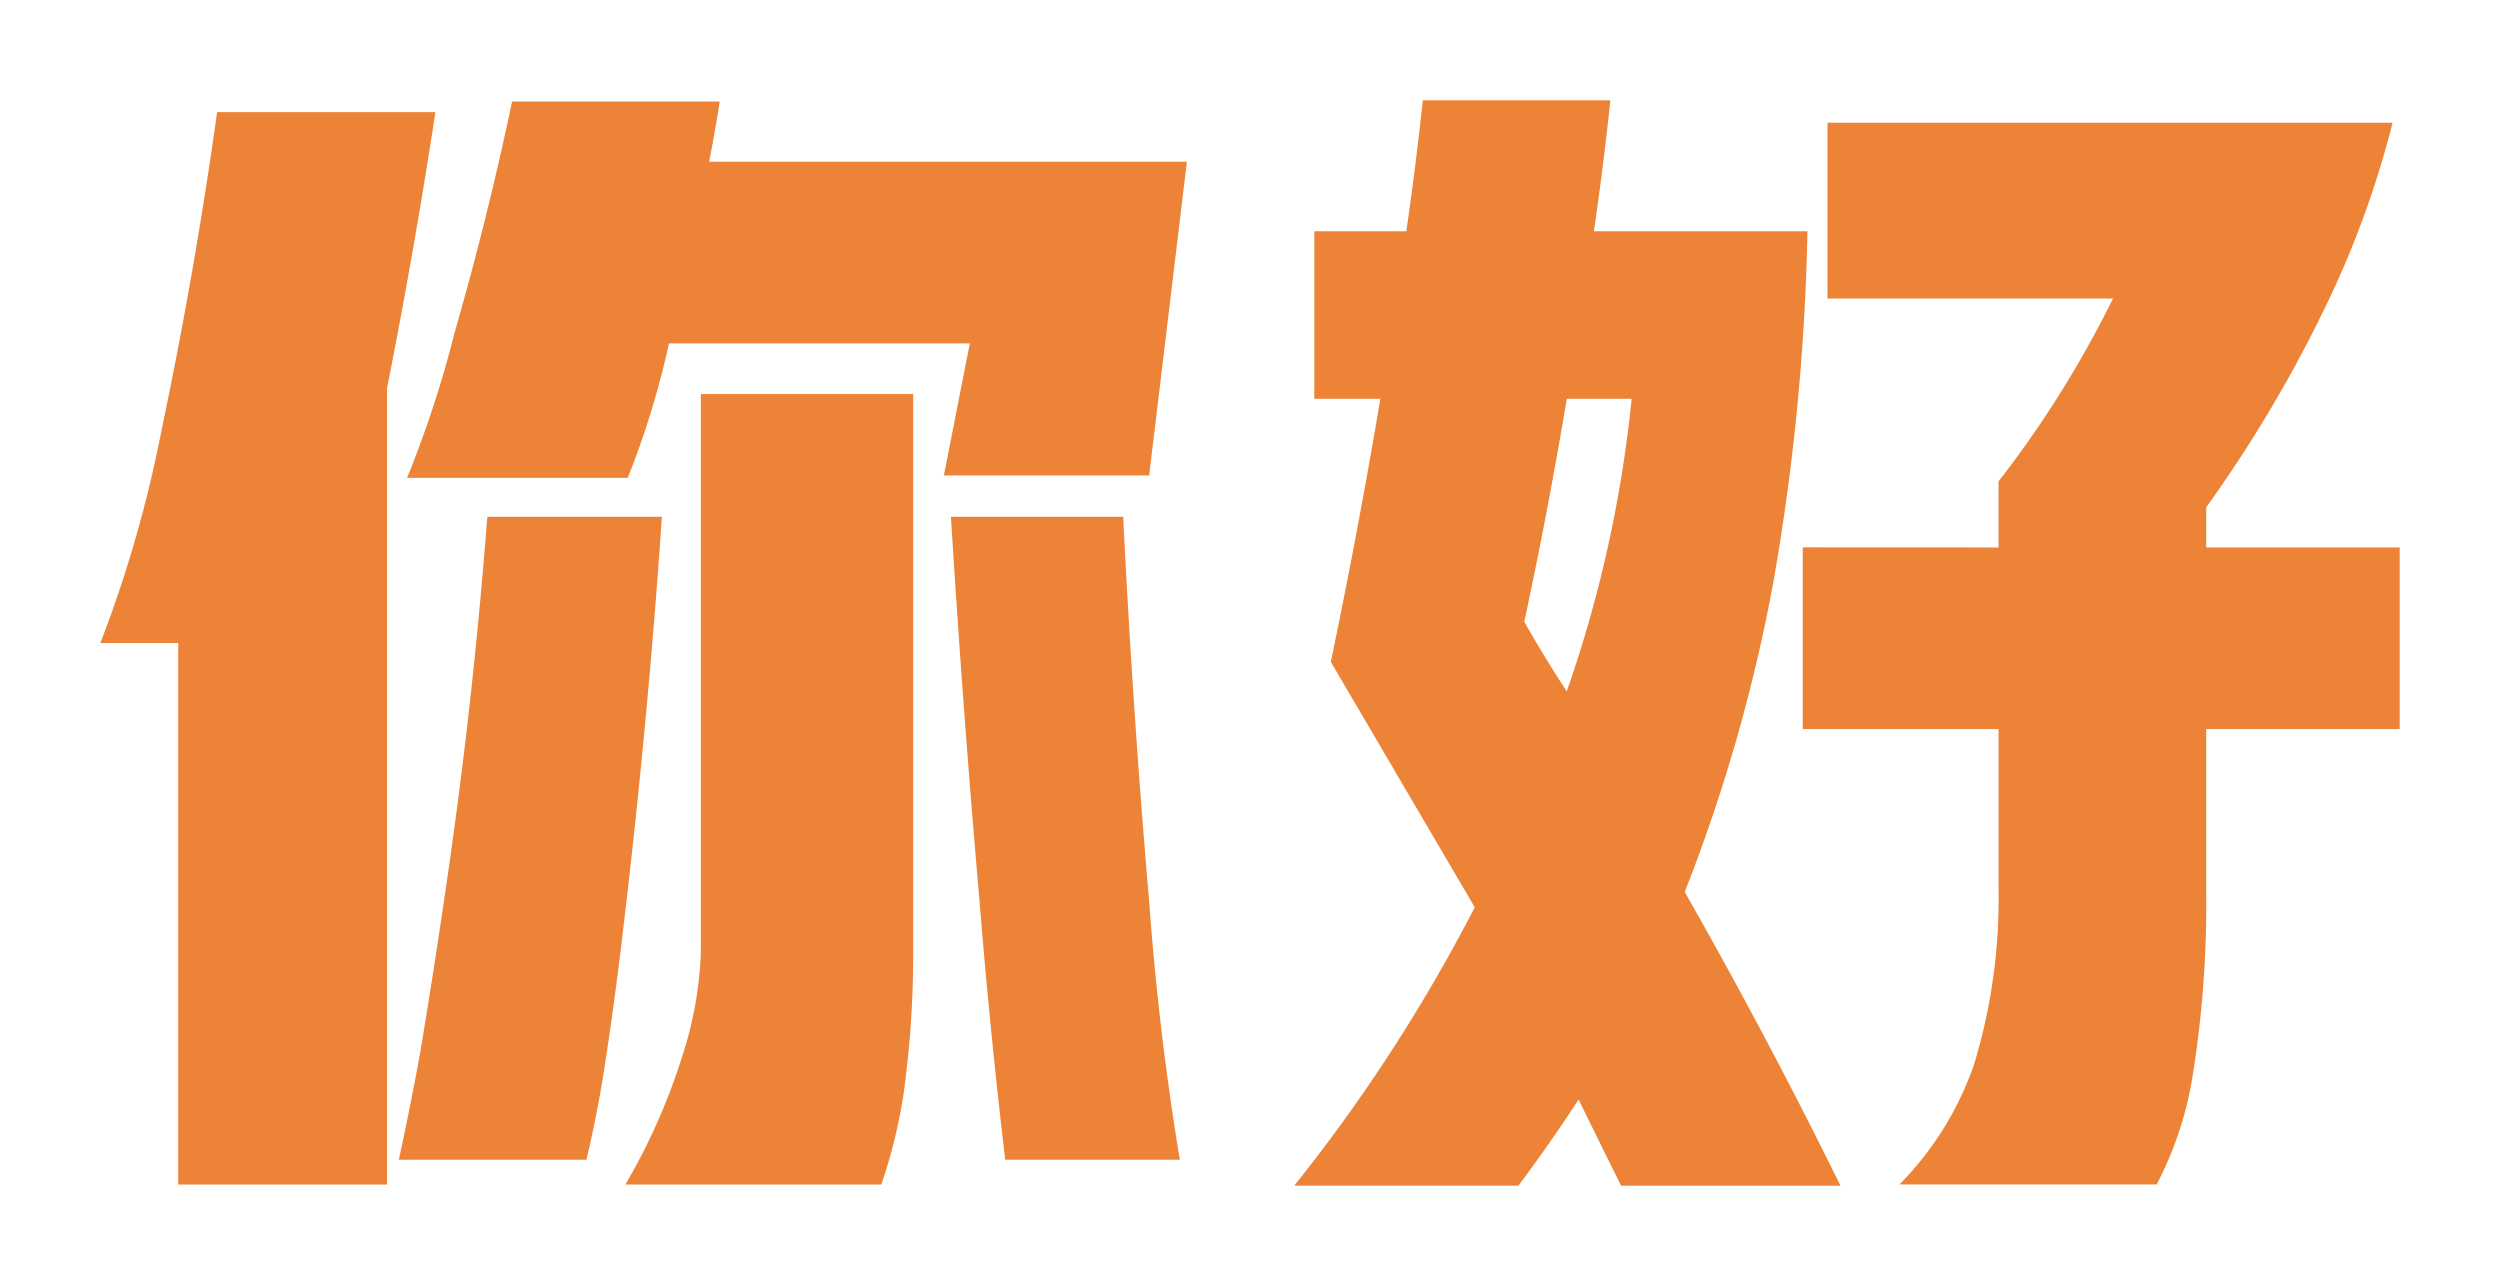
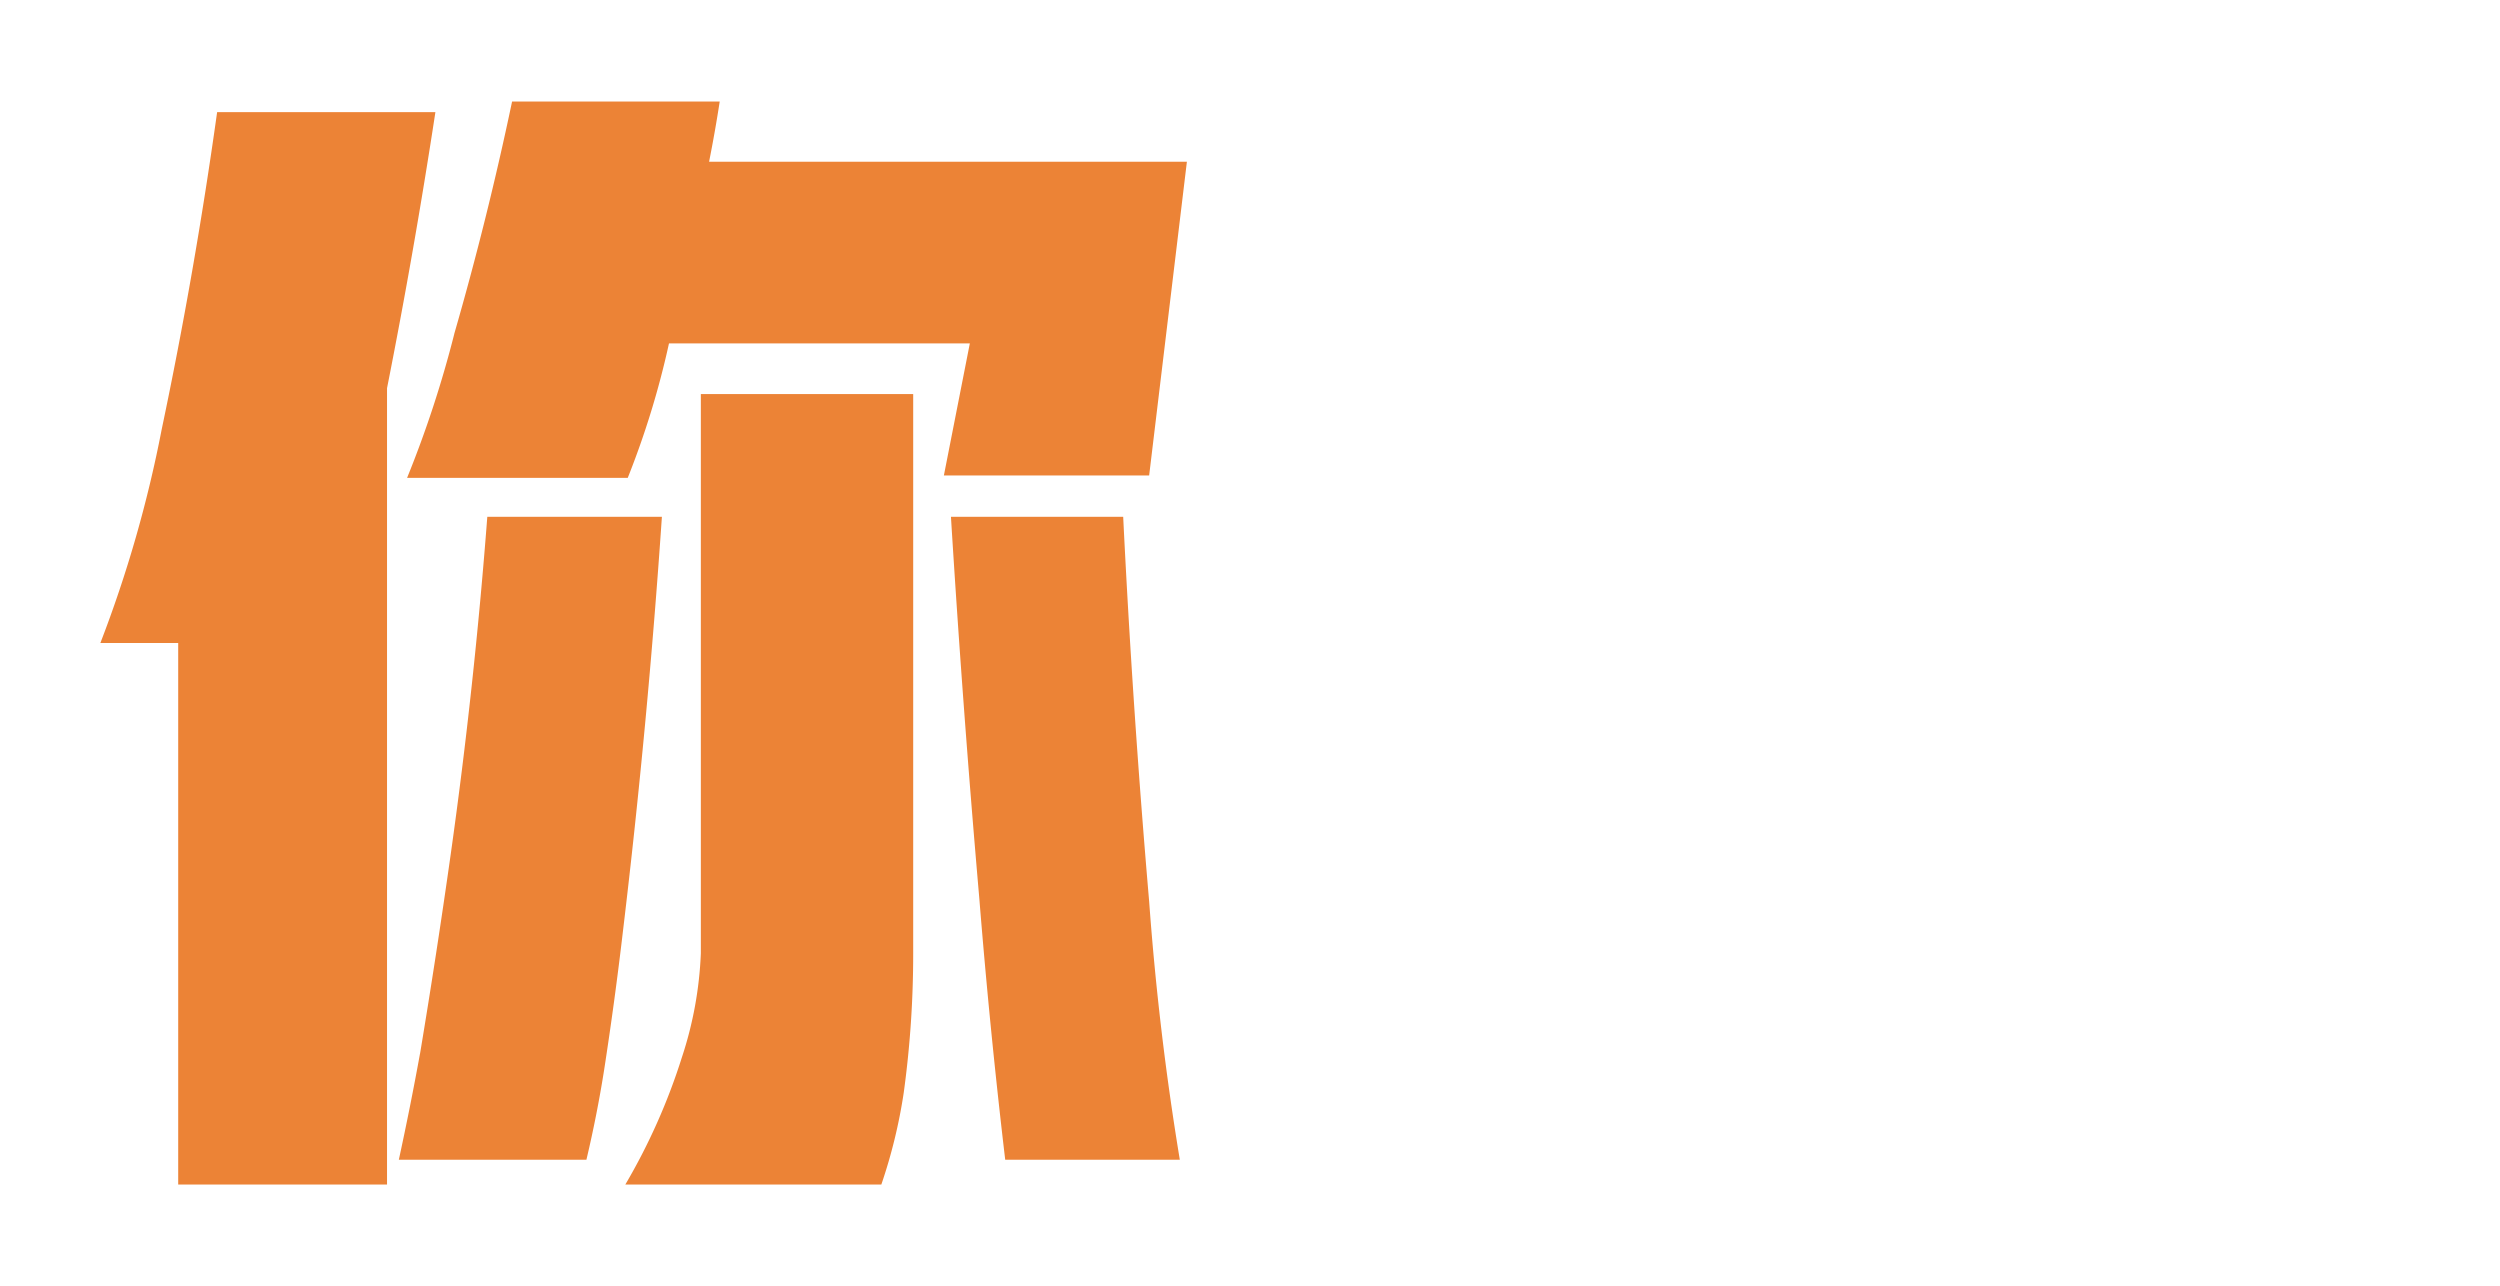
<svg xmlns="http://www.w3.org/2000/svg" width="224.255" height="115.36" viewBox="0 0 224.255 115.36">
  <defs>
    <filter id="Path_28" x="0" y="0.106" width="115.466" height="115.148" filterUnits="userSpaceOnUse">
      <feOffset dx="5" dy="2" input="SourceAlpha" />
      <feGaussianBlur stdDeviation="3" result="blur" />
      <feFlood flood-opacity="0.549" />
      <feComposite operator="in" in2="blur" />
      <feComposite in="SourceGraphic" />
    </filter>
    <filter id="Path_29" x="107.096" y="0" width="117.159" height="115.36" filterUnits="userSpaceOnUse">
      <feOffset dx="5" dy="2" input="SourceAlpha" />
      <feGaussianBlur stdDeviation="3" result="blur-2" />
      <feFlood flood-opacity="0.549" />
      <feComposite operator="in" in2="blur-2" />
      <feComposite in="SourceGraphic" />
    </filter>
  </defs>
  <g id="great-outdoor-shadow-sc" transform="translate(-1069.148 -738.831)">
    <g transform="matrix(1, 0, 0, 1, 1069.15, 738.83)" filter="url(#Path_28)">
      <path id="Path_28-2" data-name="Path 28" d="M5.5,29.538Q8.464,15.463,10.475,1.07H30.054q-1.906,12.489-4.339,24.763V97.265H6.983V48.692H0A112.377,112.377,0,0,0,5.5,29.538M28.678,85.519q1.481-8.89,2.751-17.884,2.117-15.026,3.281-30.267H50.372Q49.1,56,46.881,74.514,46.138,80.862,45.187,87q-.635,4.021-1.587,8.044H26.774q1.056-4.869,1.9-9.525m3.069-64.554Q34.71,10.7,36.933.117H55.558q-.424,2.753-.953,5.4h42.86L94.079,33.664H75.665l2.329-11.852H51.008a77.238,77.238,0,0,1-3.7,12.064H27.515a98.778,98.778,0,0,0,4.232-12.91M52.172,85.837a34.011,34.011,0,0,0,1.693-9.313V26.362H72.913V76.523a91.379,91.379,0,0,1-.846,12.489,47.031,47.031,0,0,1-2.011,8.253H47.092a55.333,55.333,0,0,0,5.079-11.428M78.84,71.55Q77.358,54.512,76.3,37.368H91.75q.847,17.251,2.329,34.5.846,11.642,2.751,23.176H81.168Q79.792,83.4,78.84,71.55" transform="translate(4 6.99)" fill="#ec8336" />
    </g>
    <g transform="matrix(1, 0, 0, 1, 1069.15, 738.83)" filter="url(#Path_29)">
-       <path id="Path_29-2" data-name="Path 29" d="M144.188,89.635q-2.539,3.913-5.4,7.725H118.684a150.1,150.1,0,0,0,16.192-24.975Q128.42,61.38,121.965,50.373q2.432-11.64,4.445-23.6h-5.927V11.747h8.255Q129.584,5.928,130.219,0h16.827q-.635,5.927-1.482,11.747H164.72a204.073,204.073,0,0,1-3.07,31.536,150.14,150.14,0,0,1-7.937,27.728q7.407,13.016,13.969,26.35H148Zm-1.058-62.861q-1.695,10.158-3.811,20,1.8,3.175,3.811,6.244a114.063,114.063,0,0,0,5.819-26.246Zm38.732,13.334V34.181a95.547,95.547,0,0,0,10.264-16.4H166.518V2.01h50.69a85.821,85.821,0,0,1-5.82,16.085,120.4,120.4,0,0,1-10.9,18.414v3.6h17.355V56.4H200.488V70.9a96.856,96.856,0,0,1-1.27,16.932,31.618,31.618,0,0,1-3.175,9.418H172.973a28.769,28.769,0,0,0,6.668-10.688A51.067,51.067,0,0,0,181.863,70.9V56.4H164.3v-16.3Z" transform="translate(-7.59 7)" fill="#ec8336" />
-     </g>
+       </g>
  </g>
</svg>